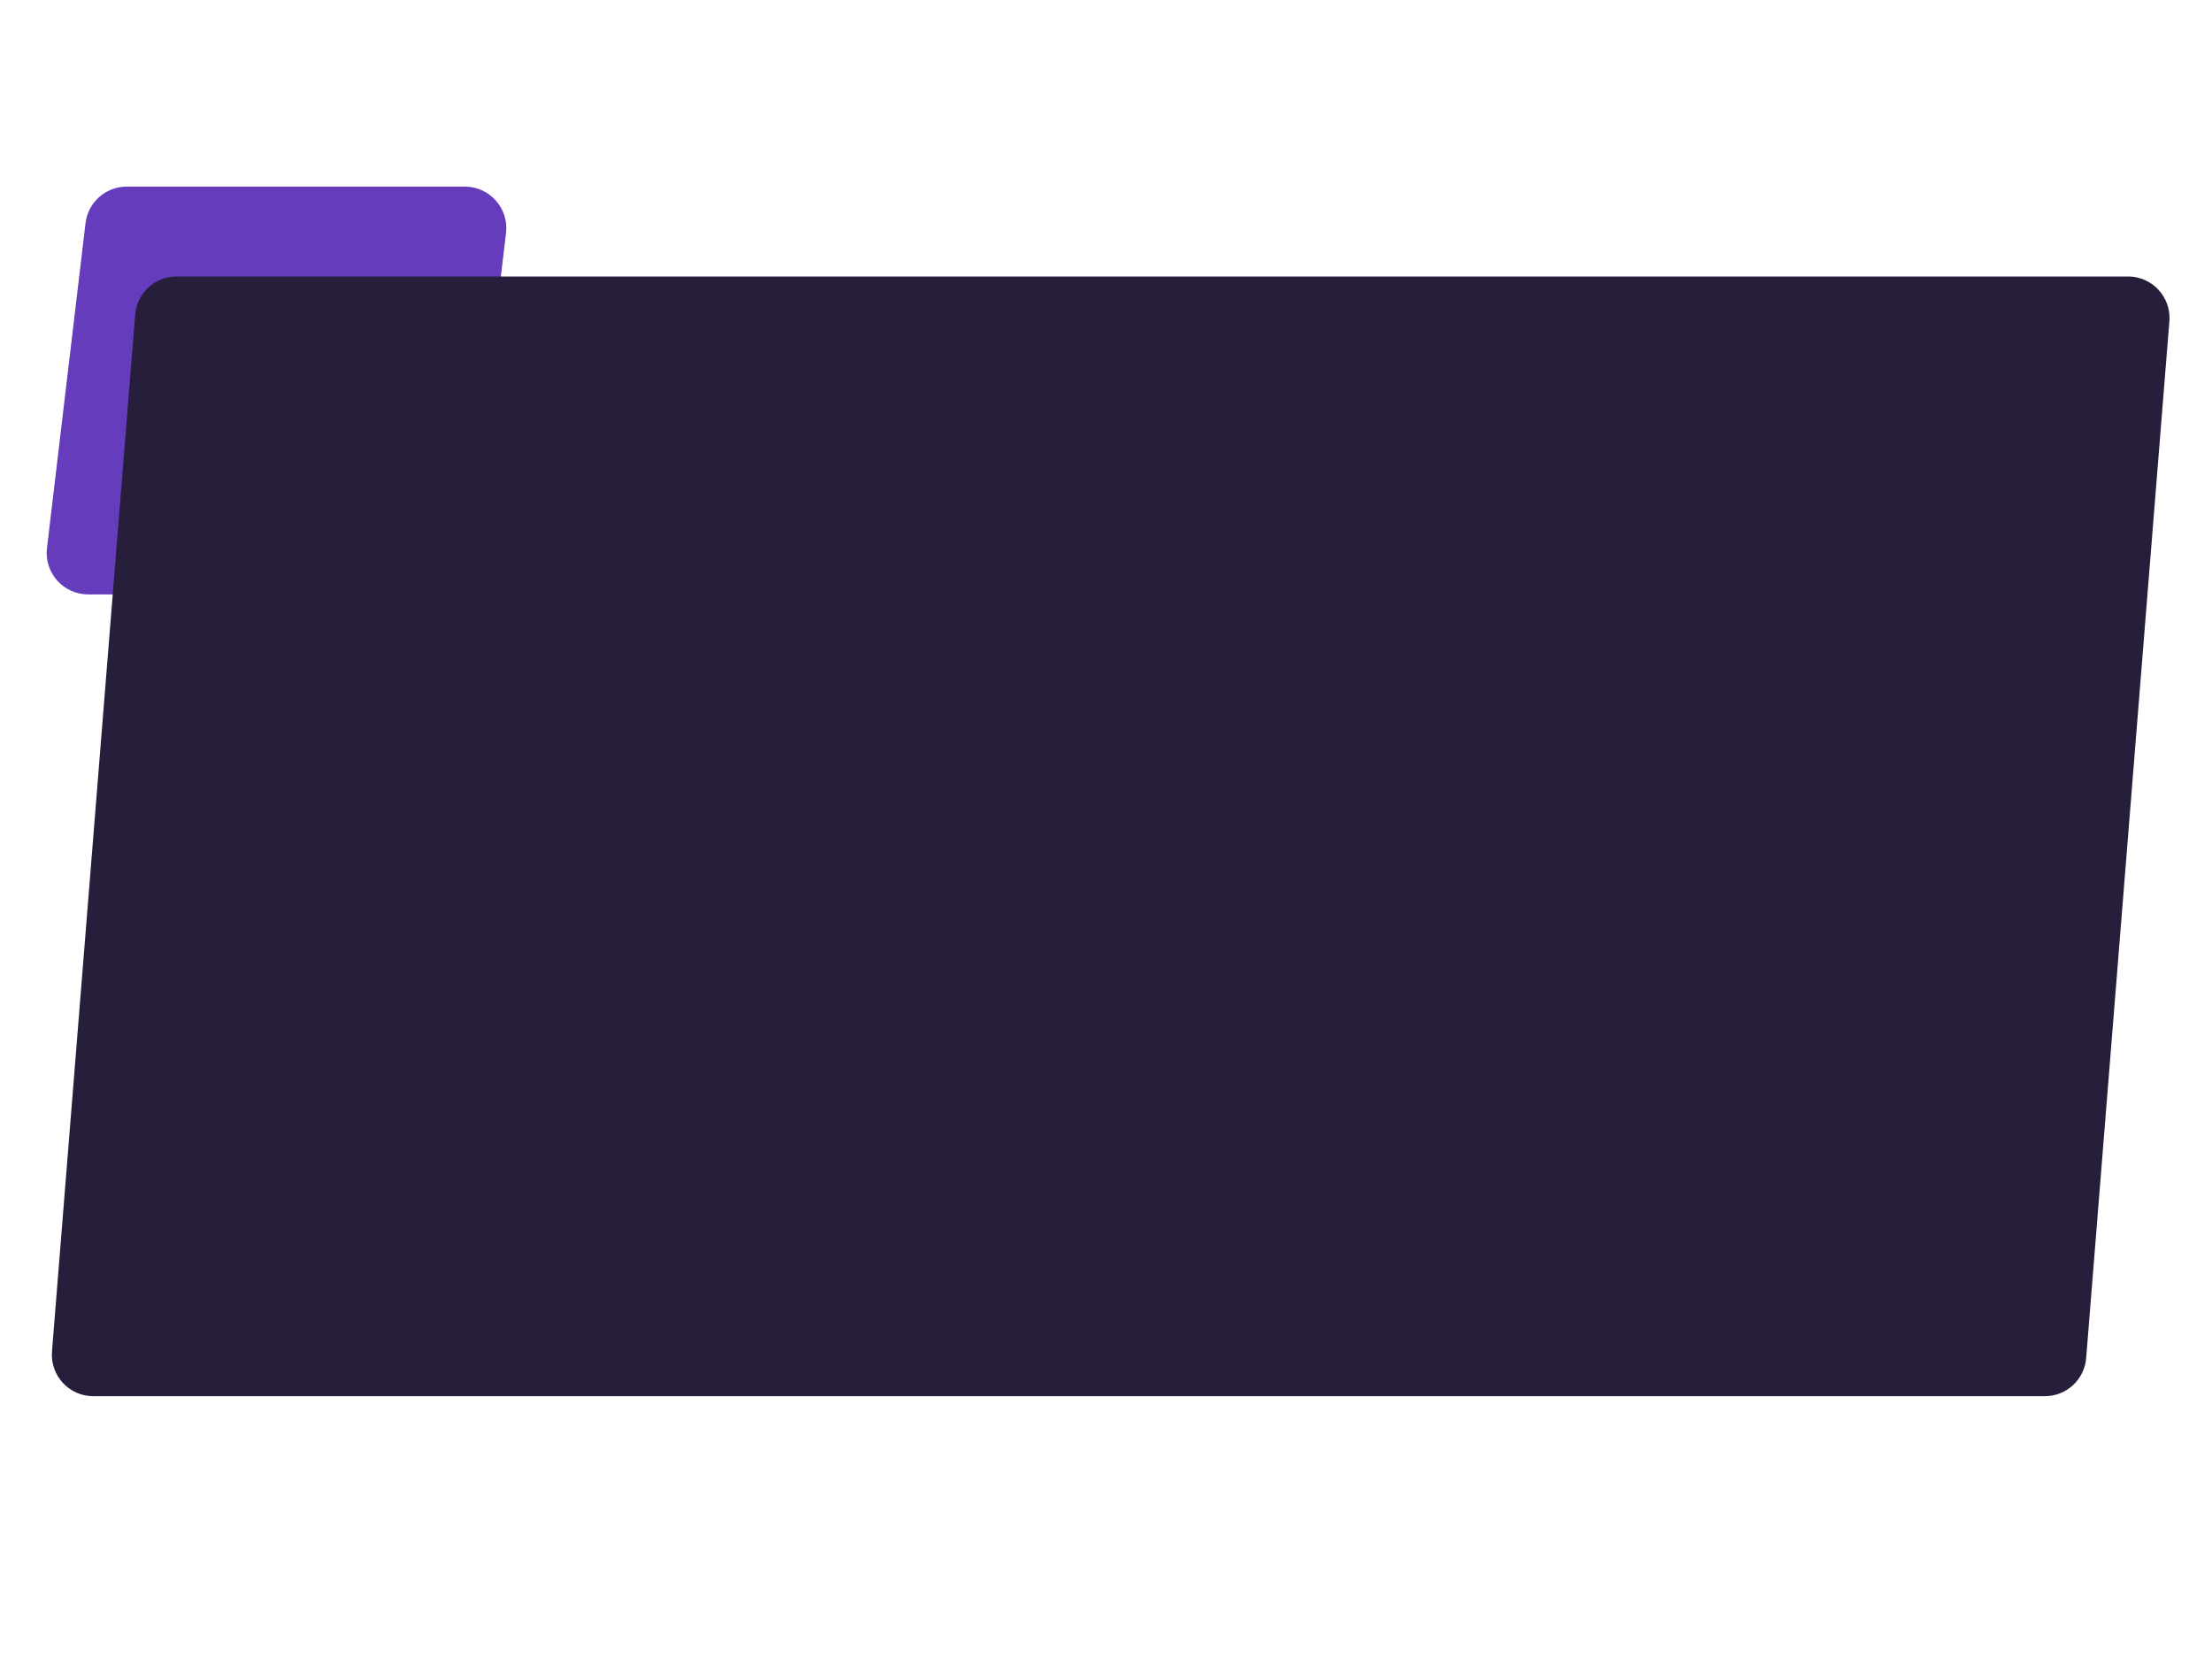
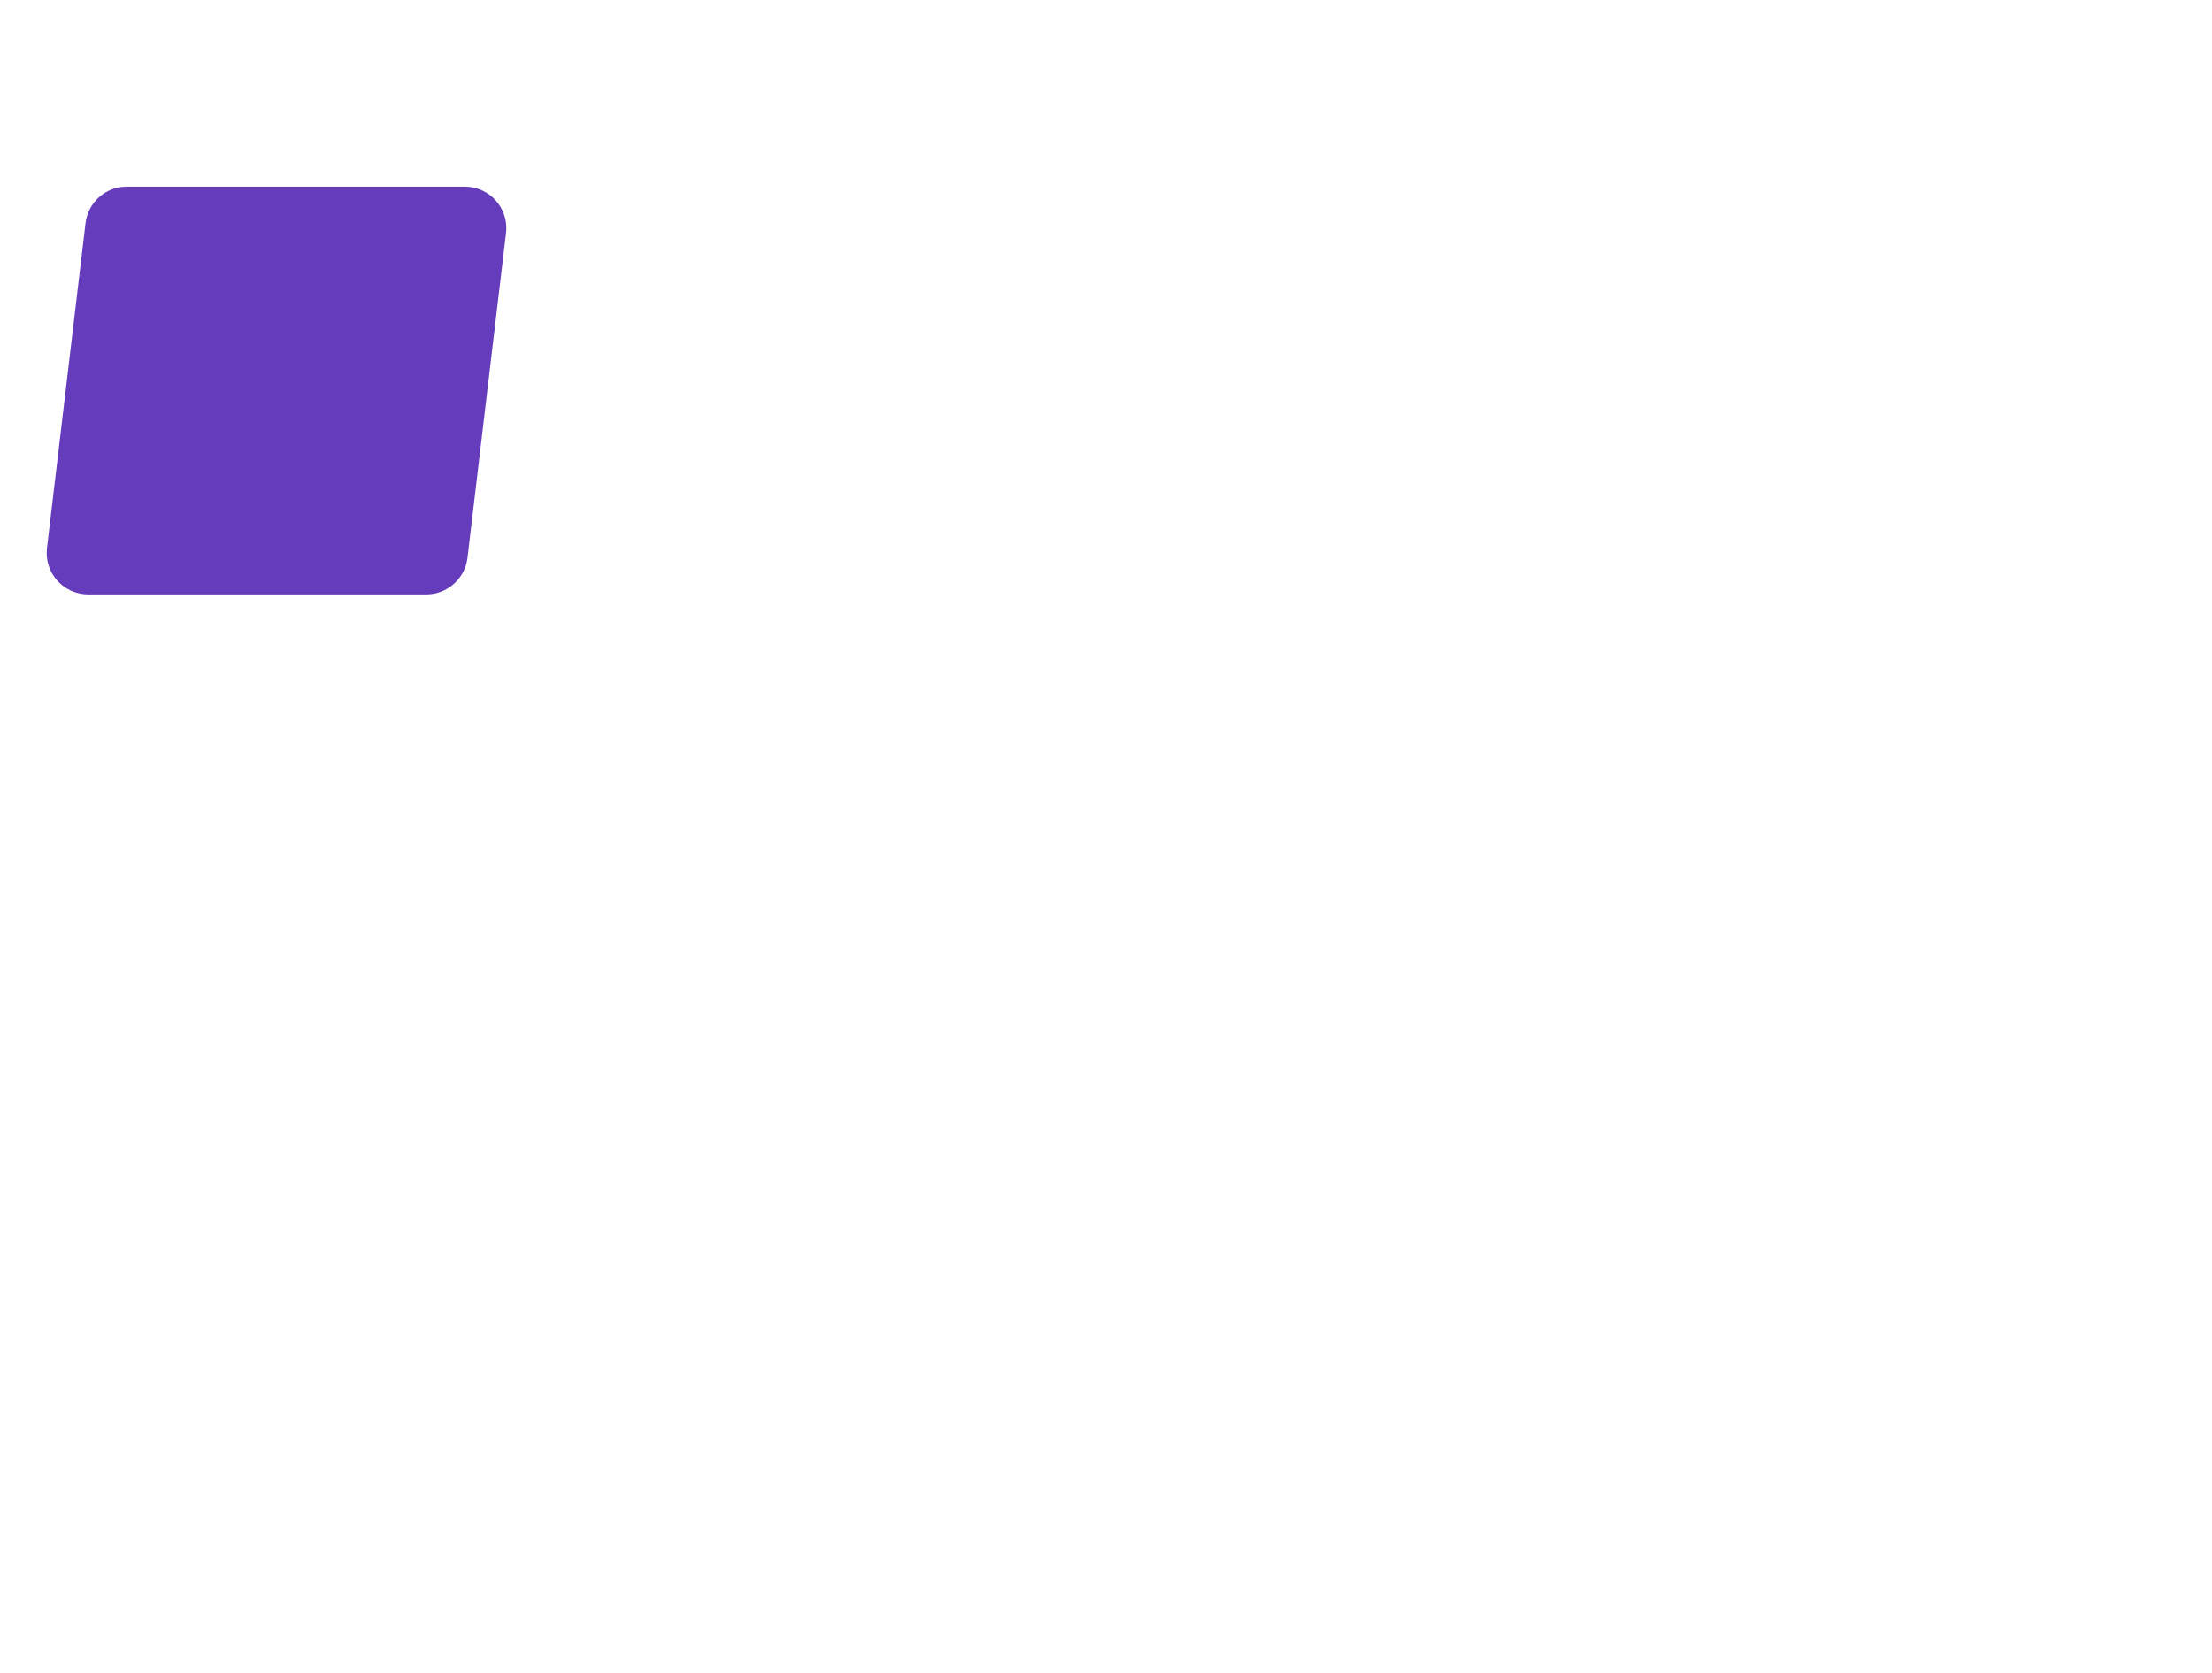
<svg xmlns="http://www.w3.org/2000/svg" width="320" height="242" viewBox="0 0 320 242" fill="none">
  <path d="M13.365 32.411C13.664 29.895 15.797 28 18.33 28H67.246C70.241 28 72.564 30.615 72.211 33.589L66.635 80.589C66.337 83.105 64.203 85 61.67 85H12.754C9.759 85 7.436 82.385 7.789 79.411L13.365 32.411Z" fill="#653CBC" stroke="#653CBC" stroke-width="2" />
  <g filter="url(#filter0_d)">
-     <path d="M19.557 41.52C19.807 38.403 22.41 36 25.538 36H307.854C311.357 36 314.115 38.988 313.834 42.48L301.797 192.48C301.547 195.598 298.944 198 295.817 198H13.501C9.998 198 7.24 195.012 7.52 191.52L19.557 41.52Z" fill="#261E3B" />
-   </g>
+     </g>
  <defs>
    <filter id="filter0_d" x="-32.5" y="0" width="386.354" height="242" filterUnits="userSpaceOnUse" color-interpolation-filters="sRGB">
      <feFlood flood-opacity="0" result="BackgroundImageFix" />
      <feColorMatrix in="SourceAlpha" type="matrix" values="0 0 0 0 0 0 0 0 0 0 0 0 0 0 0 0 0 0 127 0" />
      <feOffset dy="4" />
      <feGaussianBlur stdDeviation="20" />
      <feColorMatrix type="matrix" values="0 0 0 0 0.396 0 0 0 0 0.235 0 0 0 0 0.737 0 0 0 0.1 0" />
      <feBlend mode="normal" in2="BackgroundImageFix" result="effect1_dropShadow" />
      <feBlend mode="normal" in="SourceGraphic" in2="effect1_dropShadow" result="shape" />
    </filter>
  </defs>
</svg>